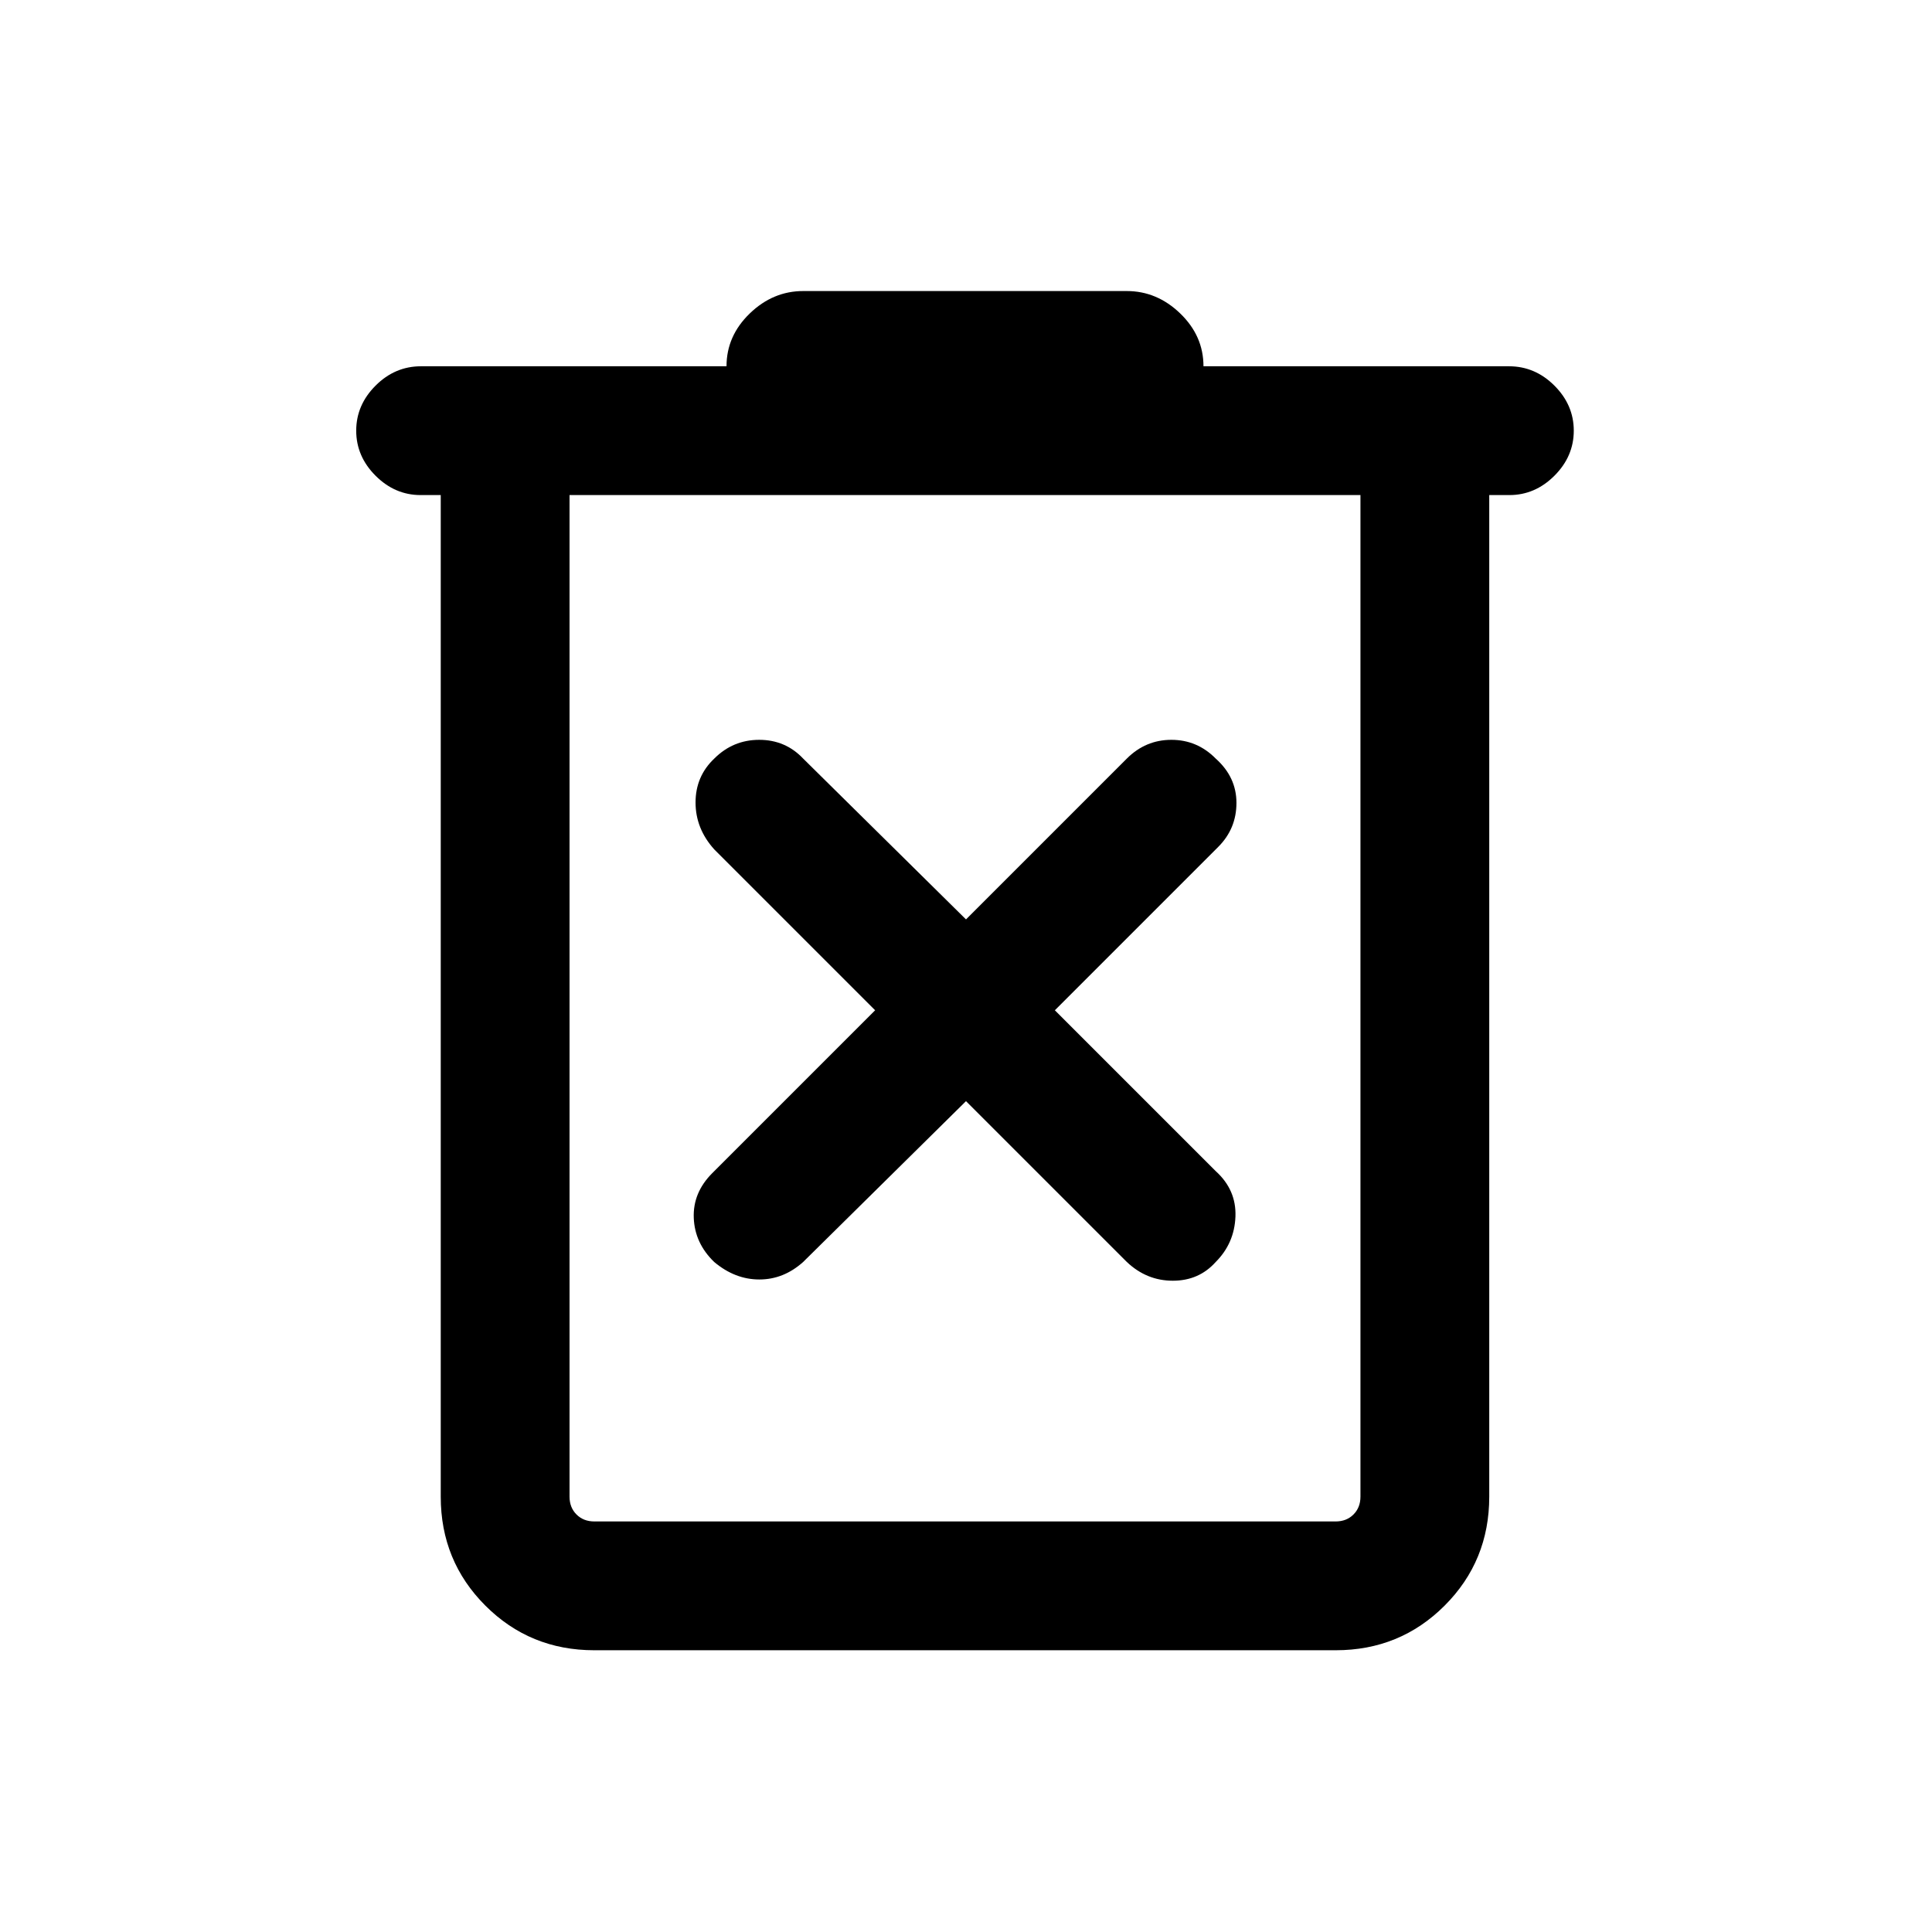
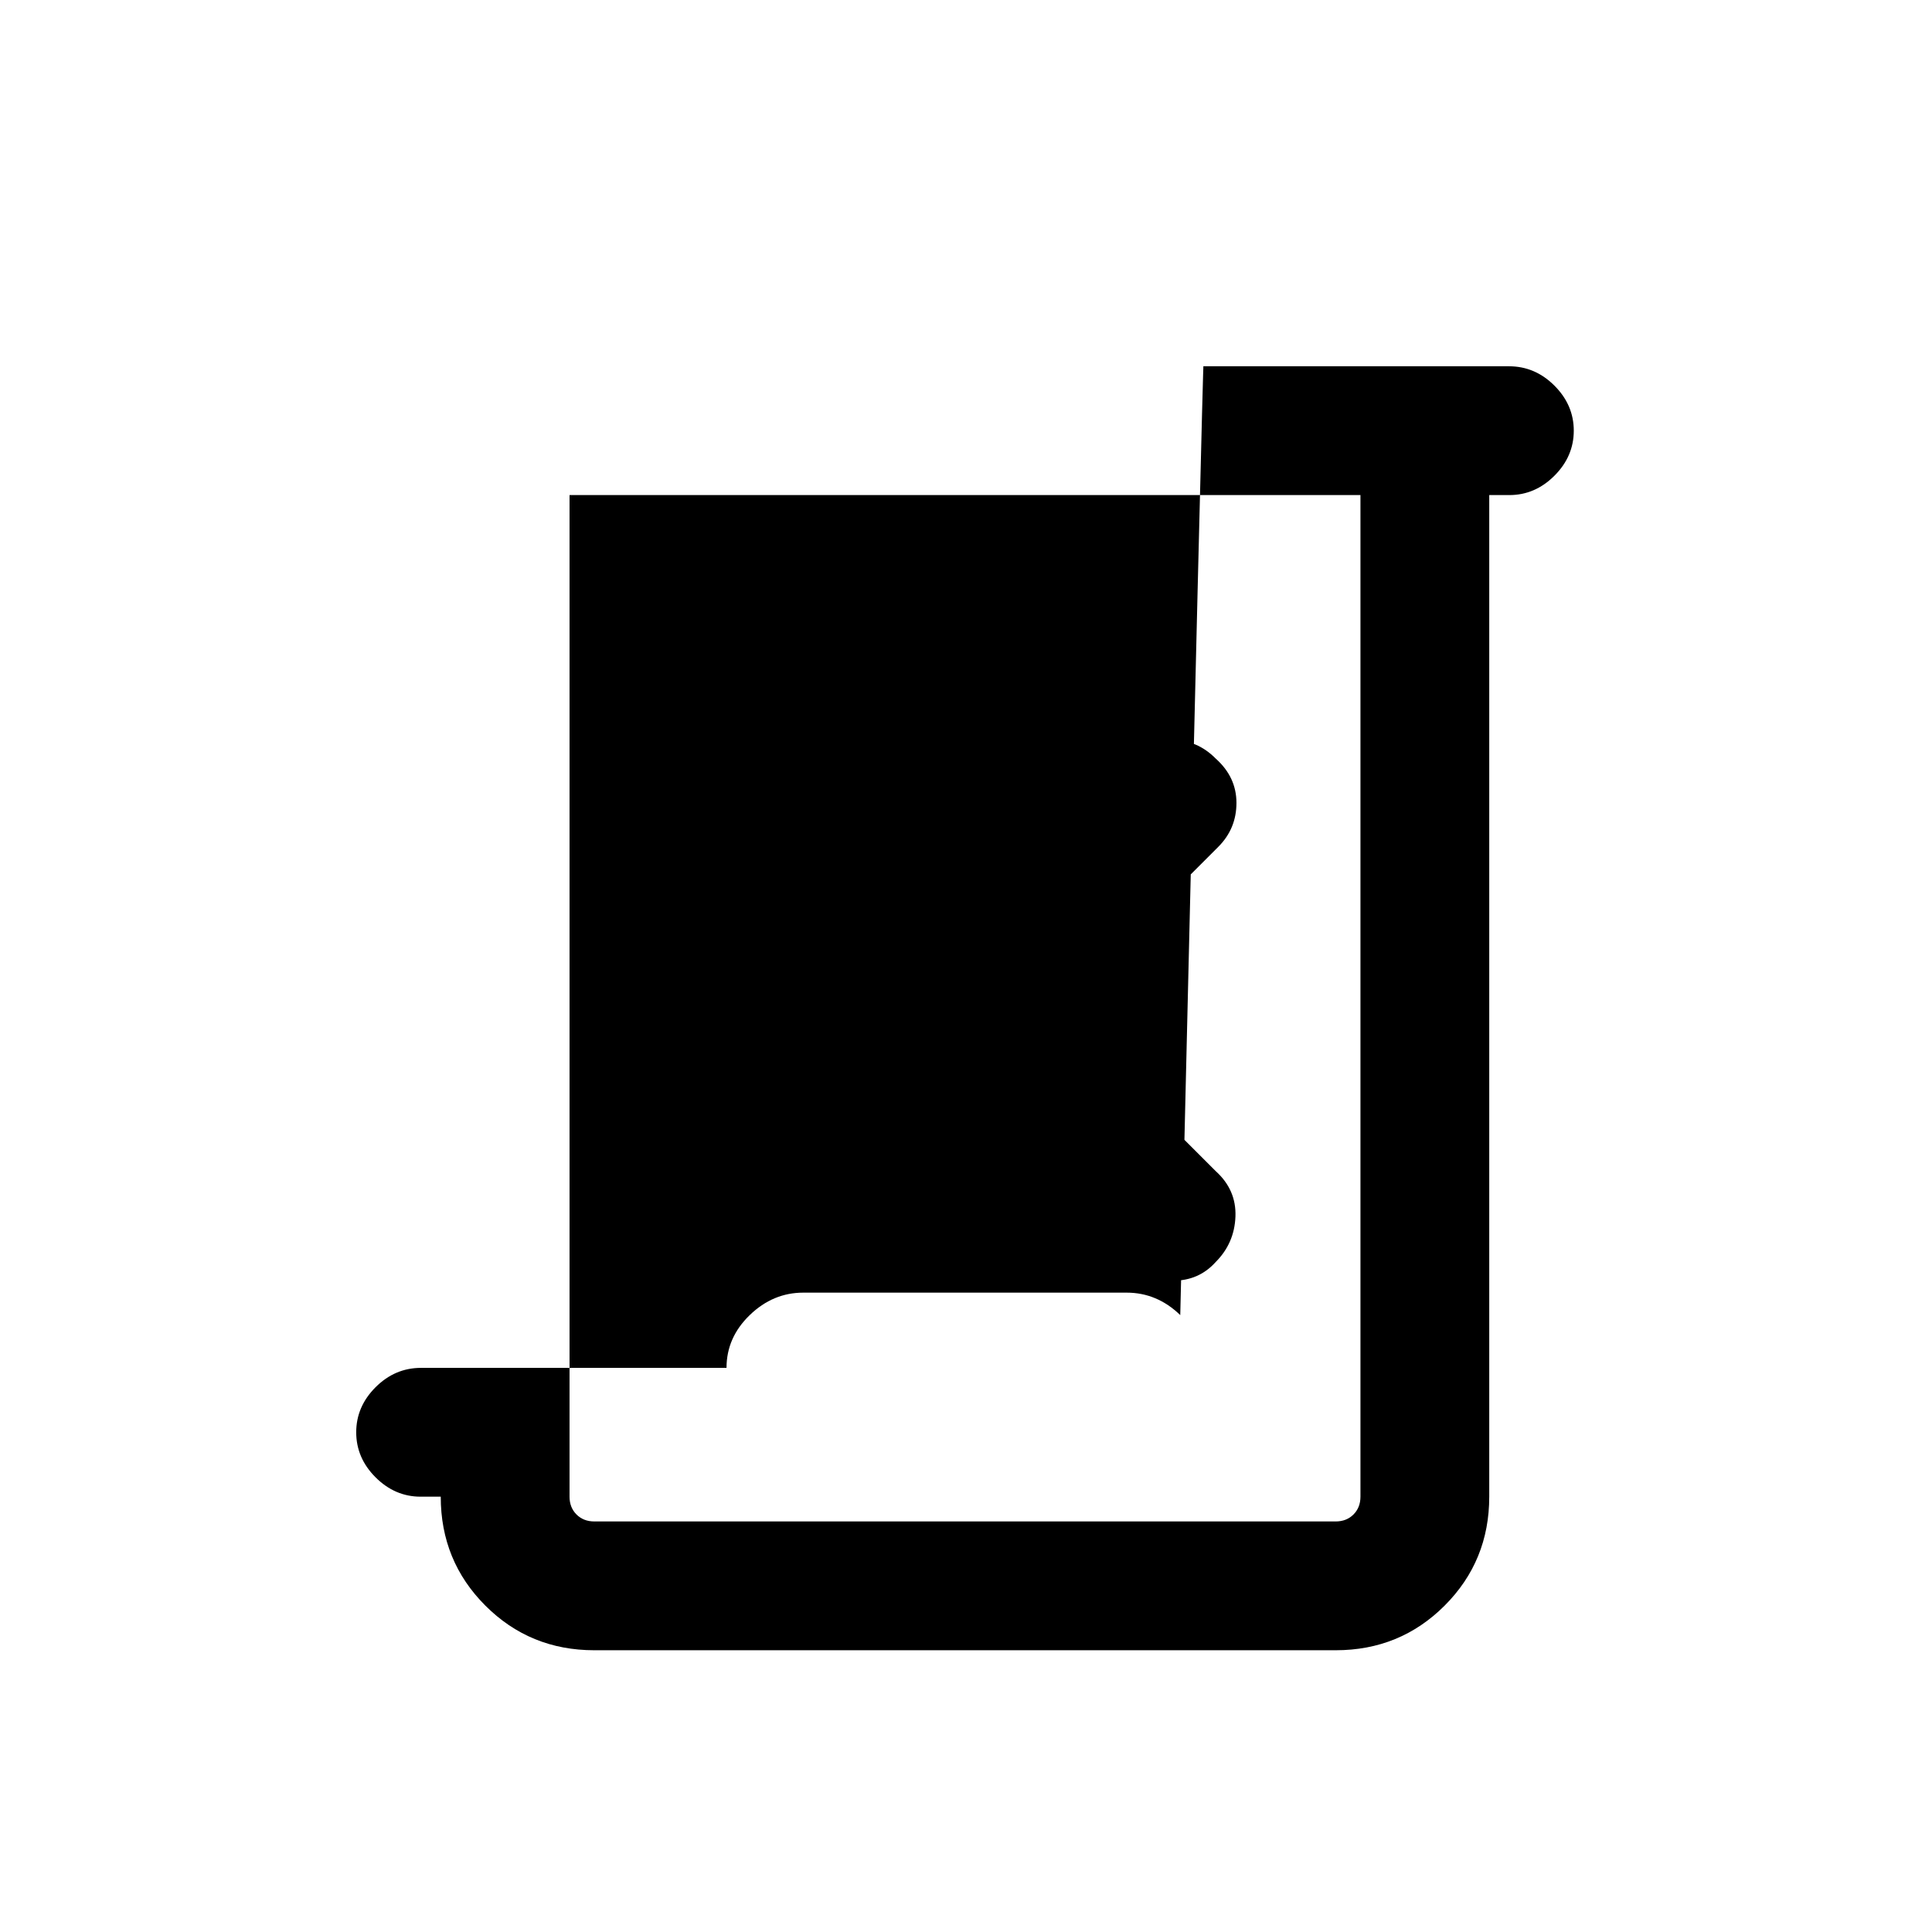
<svg xmlns="http://www.w3.org/2000/svg" width="20" viewBox="0 96 960 960" height="20">
-   <path d="M295.309 915.999q-31.958 0-54.133-22.175-22.175-22.175-22.175-54.133V342h-10q-12.769 0-22.384-9.615-9.616-9.615-9.616-22.384t9.616-22.384q9.615-9.616 22.576-9.616H361q0-15.076 11.538-26.23 11.539-11.154 26.616-11.154h160.692q15.077 0 26.616 11.154Q598 262.925 598 278.001h151.807q12.961 0 22.576 9.616 9.616 9.615 9.616 22.384t-9.616 22.384Q762.768 342 749.999 342h-10v497.691q0 31.958-22.175 54.133-22.175 22.175-54.133 22.175H295.309ZM283 342v497.691q0 5.385 3.462 8.847 3.462 3.462 8.847 3.462h368.382q5.385 0 8.847-3.462 3.462-3.462 3.462-8.847V342H283Zm0 0v497.691q0 5.385 3.462 8.847 3.462 3.462 8.847 3.462H283V342Zm197 301.153 79.924 79.923q9.84 9.308 22.843 9.308 13.002 0 21.309-9.308 9.308-9.307 9.808-22.576t-9.808-22.576L524.153 598l81.196-81.196q9.035-9.035 9.035-21.862 0-12.826-10.308-22.018-9.192-9.308-22.018-9.308-12.827 0-22.134 9.308L480 552.847l-80.924-79.923q-8.807-9.308-21.826-9.308t-22.326 9.308q-9.308 8.807-9.308 21.826t9.308 23.326L434.847 598l-80.923 80.924q-9.693 9.692-9.193 22.268.5 12.577 10.149 21.884 10.351 8.693 22.428 8.693 12.076 0 21.768-8.693L480 643.153Z" />
+   <path d="M295.309 915.999q-31.958 0-54.133-22.175-22.175-22.175-22.175-54.133h-10q-12.769 0-22.384-9.615-9.616-9.615-9.616-22.384t9.616-22.384q9.615-9.616 22.576-9.616H361q0-15.076 11.538-26.23 11.539-11.154 26.616-11.154h160.692q15.077 0 26.616 11.154Q598 262.925 598 278.001h151.807q12.961 0 22.576 9.616 9.616 9.615 9.616 22.384t-9.616 22.384Q762.768 342 749.999 342h-10v497.691q0 31.958-22.175 54.133-22.175 22.175-54.133 22.175H295.309ZM283 342v497.691q0 5.385 3.462 8.847 3.462 3.462 8.847 3.462h368.382q5.385 0 8.847-3.462 3.462-3.462 3.462-8.847V342H283Zm0 0v497.691q0 5.385 3.462 8.847 3.462 3.462 8.847 3.462H283V342Zm197 301.153 79.924 79.923q9.84 9.308 22.843 9.308 13.002 0 21.309-9.308 9.308-9.307 9.808-22.576t-9.808-22.576L524.153 598l81.196-81.196q9.035-9.035 9.035-21.862 0-12.826-10.308-22.018-9.192-9.308-22.018-9.308-12.827 0-22.134 9.308L480 552.847l-80.924-79.923q-8.807-9.308-21.826-9.308t-22.326 9.308q-9.308 8.807-9.308 21.826t9.308 23.326L434.847 598l-80.923 80.924q-9.693 9.692-9.193 22.268.5 12.577 10.149 21.884 10.351 8.693 22.428 8.693 12.076 0 21.768-8.693L480 643.153Z" />
</svg>